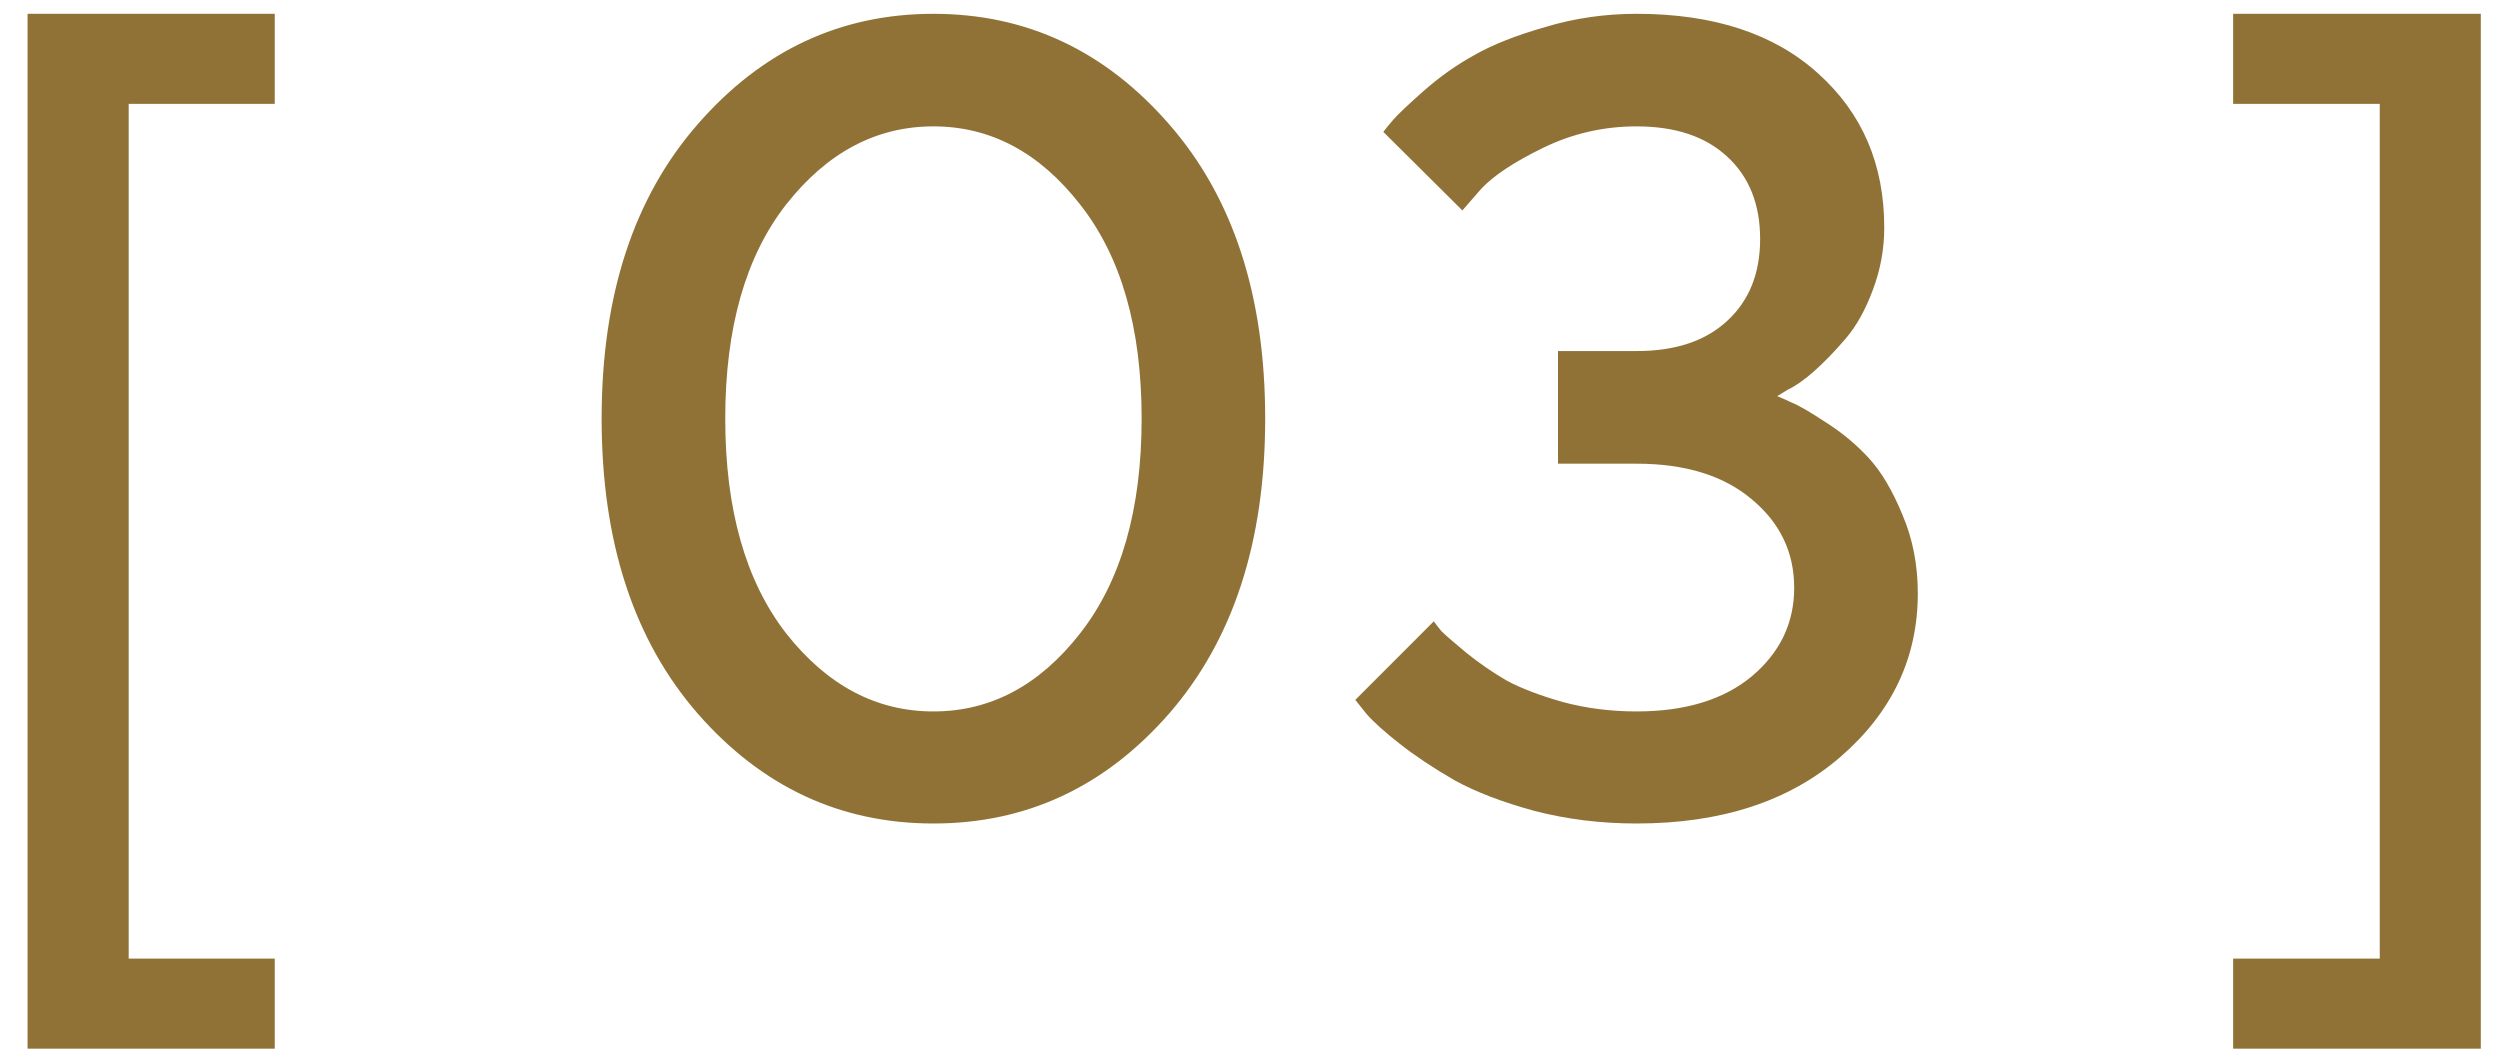
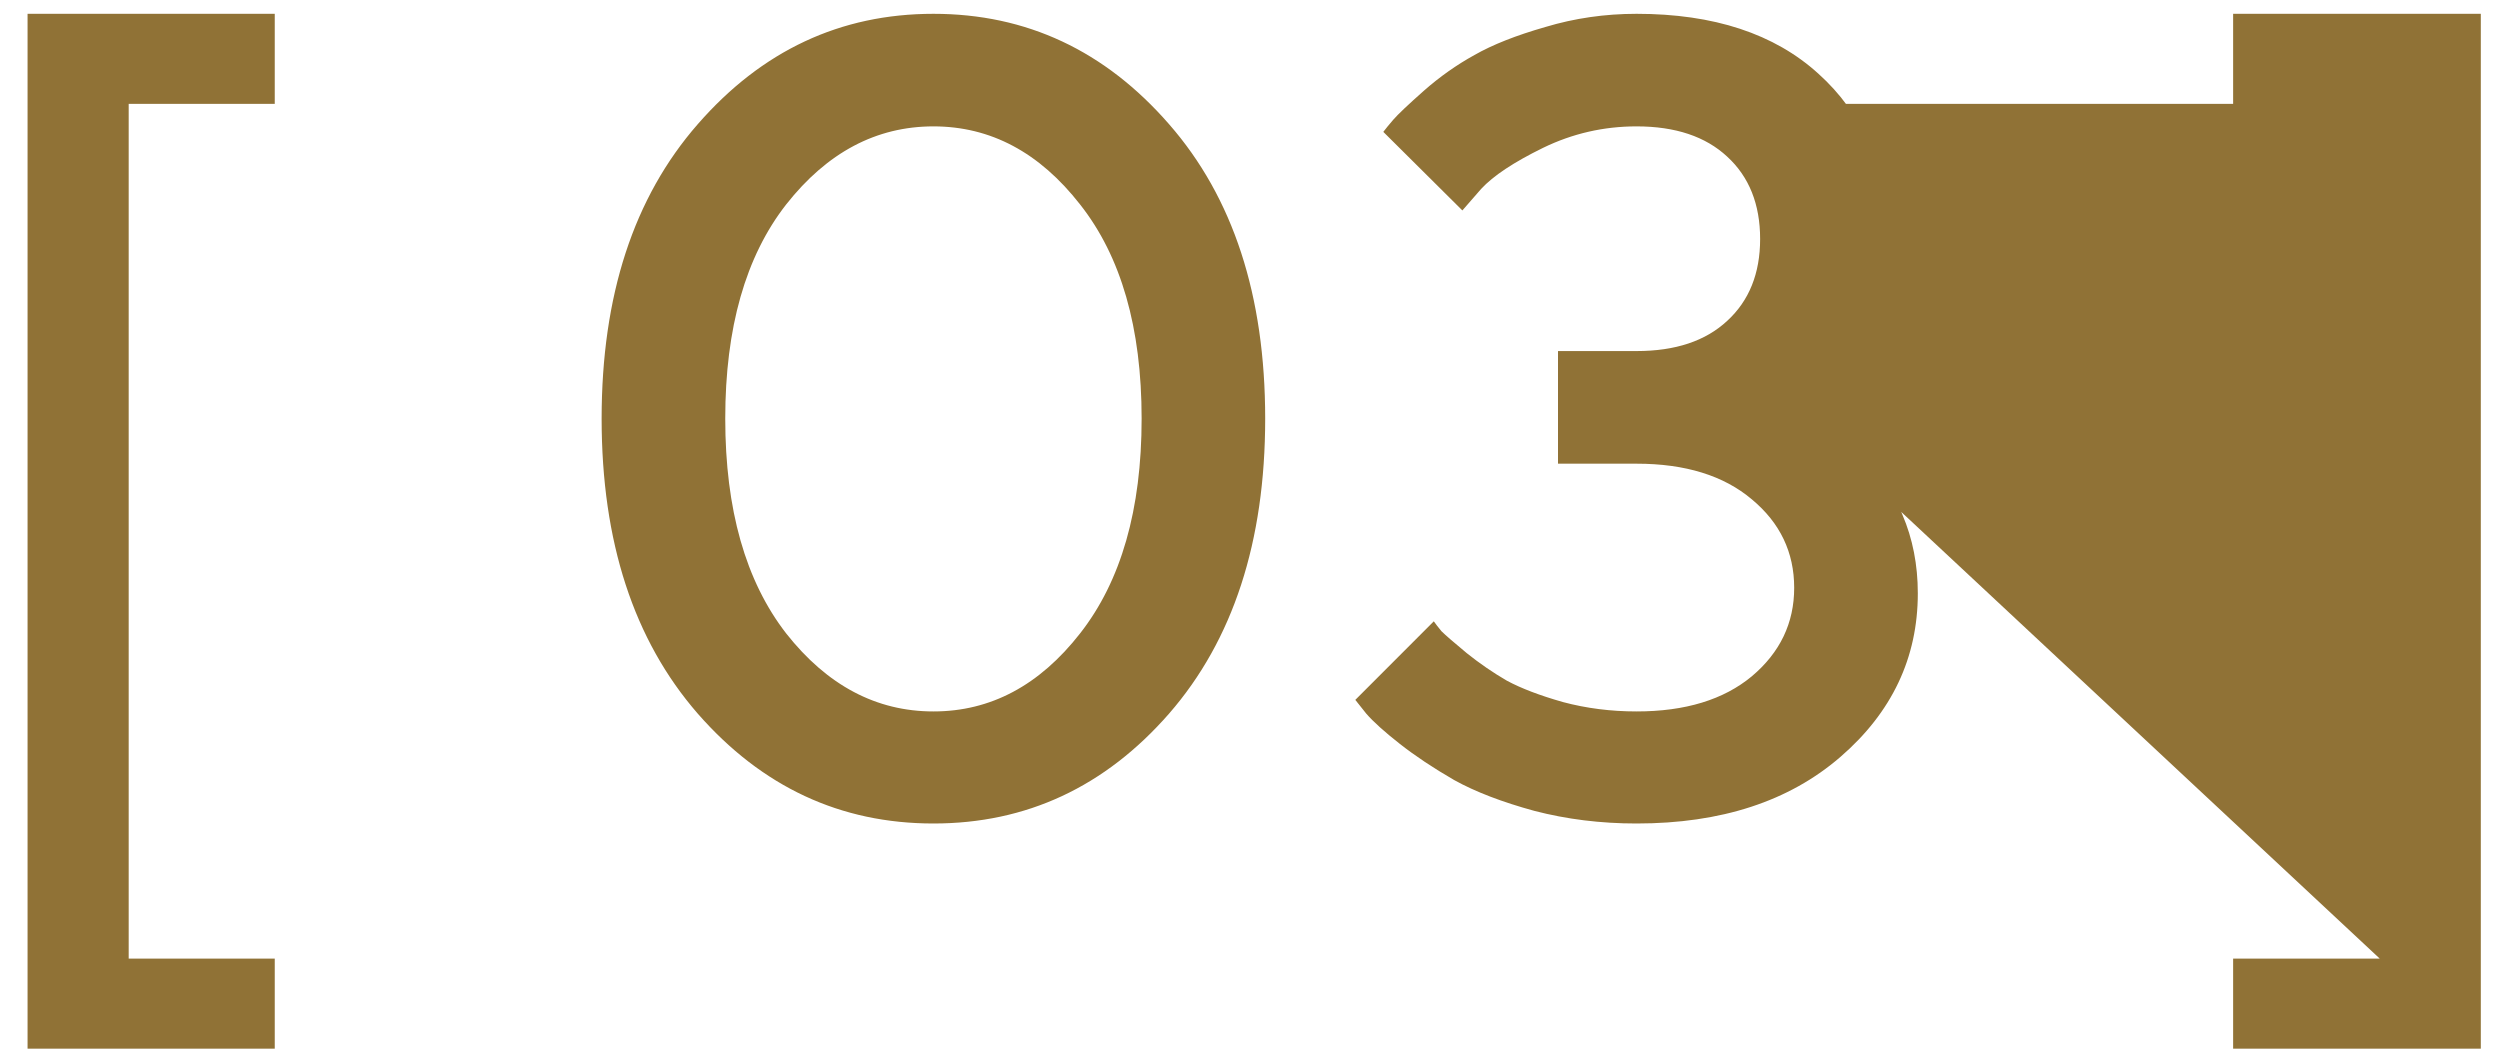
<svg xmlns="http://www.w3.org/2000/svg" width="40" height="17" viewBox="0 0 40 17" fill="none">
-   <path d="M2.059 1.662V15.338H4.396V16.779H0.441V0.221H4.396V1.662H2.059ZM11.164 11.418C10.139 10.24 9.626 8.667 9.626 6.698C9.626 4.729 10.139 3.159 11.164 1.987C12.19 0.81 13.446 0.221 14.935 0.221C16.423 0.221 17.68 0.81 18.705 1.987C19.73 3.159 20.243 4.729 20.243 6.698C20.243 8.667 19.73 10.24 18.705 11.418C17.68 12.59 16.423 13.176 14.935 13.176C13.446 13.176 12.19 12.59 11.164 11.418ZM17.281 10.135C17.938 9.297 18.266 8.151 18.266 6.698C18.266 5.245 17.938 4.103 17.281 3.271C16.631 2.438 15.849 2.022 14.935 2.022C14.021 2.022 13.235 2.438 12.579 3.271C11.929 4.103 11.604 5.245 11.604 6.698C11.604 8.151 11.929 9.297 12.579 10.135C13.235 10.967 14.021 11.383 14.935 11.383C15.849 11.383 16.631 10.967 17.281 10.135ZM28.435 6.338C28.493 6.361 28.572 6.396 28.672 6.443C28.777 6.484 28.959 6.59 29.217 6.76C29.475 6.924 29.703 7.114 29.902 7.331C30.102 7.548 30.28 7.85 30.439 8.236C30.602 8.617 30.685 9.036 30.685 9.493C30.685 10.524 30.271 11.398 29.445 12.112C28.625 12.821 27.538 13.176 26.185 13.176C25.61 13.176 25.065 13.108 24.55 12.974C24.034 12.833 23.606 12.669 23.267 12.481C22.933 12.288 22.643 12.095 22.396 11.901C22.15 11.708 21.972 11.547 21.86 11.418L21.685 11.198L22.941 9.941C22.965 9.977 23.006 10.029 23.064 10.1C23.129 10.164 23.264 10.281 23.469 10.451C23.674 10.615 23.888 10.762 24.11 10.891C24.339 11.014 24.638 11.128 25.007 11.233C25.382 11.333 25.774 11.383 26.185 11.383C26.964 11.383 27.579 11.195 28.03 10.82C28.481 10.44 28.707 9.968 28.707 9.405C28.707 8.837 28.481 8.365 28.03 7.99C27.579 7.609 26.964 7.419 26.185 7.419H24.928V5.617H26.185C26.806 5.617 27.289 5.456 27.635 5.134C27.986 4.812 28.162 4.375 28.162 3.824C28.162 3.268 27.986 2.828 27.635 2.506C27.289 2.184 26.806 2.022 26.185 2.022C25.657 2.022 25.159 2.137 24.69 2.365C24.222 2.594 23.891 2.813 23.697 3.024L23.398 3.367L22.133 2.11C22.168 2.063 22.221 1.999 22.291 1.917C22.367 1.829 22.531 1.674 22.783 1.451C23.035 1.229 23.305 1.038 23.592 0.88C23.879 0.716 24.257 0.566 24.726 0.432C25.194 0.291 25.681 0.221 26.185 0.221C27.421 0.221 28.391 0.54 29.094 1.179C29.797 1.812 30.148 2.632 30.148 3.64C30.148 3.985 30.087 4.319 29.964 4.642C29.847 4.958 29.703 5.216 29.533 5.415C29.363 5.614 29.196 5.787 29.032 5.934C28.874 6.074 28.733 6.174 28.61 6.232L28.435 6.338ZM38.076 15.338V1.662H35.73V0.221H39.693V16.779H35.73V15.338H38.076Z" fill="#907236" />
+   <path d="M2.059 1.662V15.338H4.396V16.779H0.441V0.221H4.396V1.662H2.059ZM11.164 11.418C10.139 10.24 9.626 8.667 9.626 6.698C9.626 4.729 10.139 3.159 11.164 1.987C12.19 0.81 13.446 0.221 14.935 0.221C16.423 0.221 17.68 0.81 18.705 1.987C19.73 3.159 20.243 4.729 20.243 6.698C20.243 8.667 19.73 10.24 18.705 11.418C17.68 12.59 16.423 13.176 14.935 13.176C13.446 13.176 12.19 12.59 11.164 11.418ZM17.281 10.135C17.938 9.297 18.266 8.151 18.266 6.698C18.266 5.245 17.938 4.103 17.281 3.271C16.631 2.438 15.849 2.022 14.935 2.022C14.021 2.022 13.235 2.438 12.579 3.271C11.929 4.103 11.604 5.245 11.604 6.698C11.604 8.151 11.929 9.297 12.579 10.135C13.235 10.967 14.021 11.383 14.935 11.383C15.849 11.383 16.631 10.967 17.281 10.135ZM28.435 6.338C28.493 6.361 28.572 6.396 28.672 6.443C28.777 6.484 28.959 6.59 29.217 6.76C29.475 6.924 29.703 7.114 29.902 7.331C30.102 7.548 30.28 7.85 30.439 8.236C30.602 8.617 30.685 9.036 30.685 9.493C30.685 10.524 30.271 11.398 29.445 12.112C28.625 12.821 27.538 13.176 26.185 13.176C25.61 13.176 25.065 13.108 24.55 12.974C24.034 12.833 23.606 12.669 23.267 12.481C22.933 12.288 22.643 12.095 22.396 11.901C22.15 11.708 21.972 11.547 21.86 11.418L21.685 11.198L22.941 9.941C22.965 9.977 23.006 10.029 23.064 10.1C23.129 10.164 23.264 10.281 23.469 10.451C23.674 10.615 23.888 10.762 24.11 10.891C24.339 11.014 24.638 11.128 25.007 11.233C25.382 11.333 25.774 11.383 26.185 11.383C26.964 11.383 27.579 11.195 28.03 10.82C28.481 10.44 28.707 9.968 28.707 9.405C28.707 8.837 28.481 8.365 28.03 7.99C27.579 7.609 26.964 7.419 26.185 7.419H24.928V5.617H26.185C26.806 5.617 27.289 5.456 27.635 5.134C27.986 4.812 28.162 4.375 28.162 3.824C28.162 3.268 27.986 2.828 27.635 2.506C27.289 2.184 26.806 2.022 26.185 2.022C25.657 2.022 25.159 2.137 24.69 2.365C24.222 2.594 23.891 2.813 23.697 3.024L23.398 3.367L22.133 2.11C22.168 2.063 22.221 1.999 22.291 1.917C22.367 1.829 22.531 1.674 22.783 1.451C23.035 1.229 23.305 1.038 23.592 0.88C23.879 0.716 24.257 0.566 24.726 0.432C25.194 0.291 25.681 0.221 26.185 0.221C27.421 0.221 28.391 0.54 29.094 1.179C29.797 1.812 30.148 2.632 30.148 3.64C30.148 3.985 30.087 4.319 29.964 4.642C29.847 4.958 29.703 5.216 29.533 5.415C29.363 5.614 29.196 5.787 29.032 5.934C28.874 6.074 28.733 6.174 28.61 6.232L28.435 6.338ZV1.662H35.73V0.221H39.693V16.779H35.73V15.338H38.076Z" fill="#907236" />
</svg>